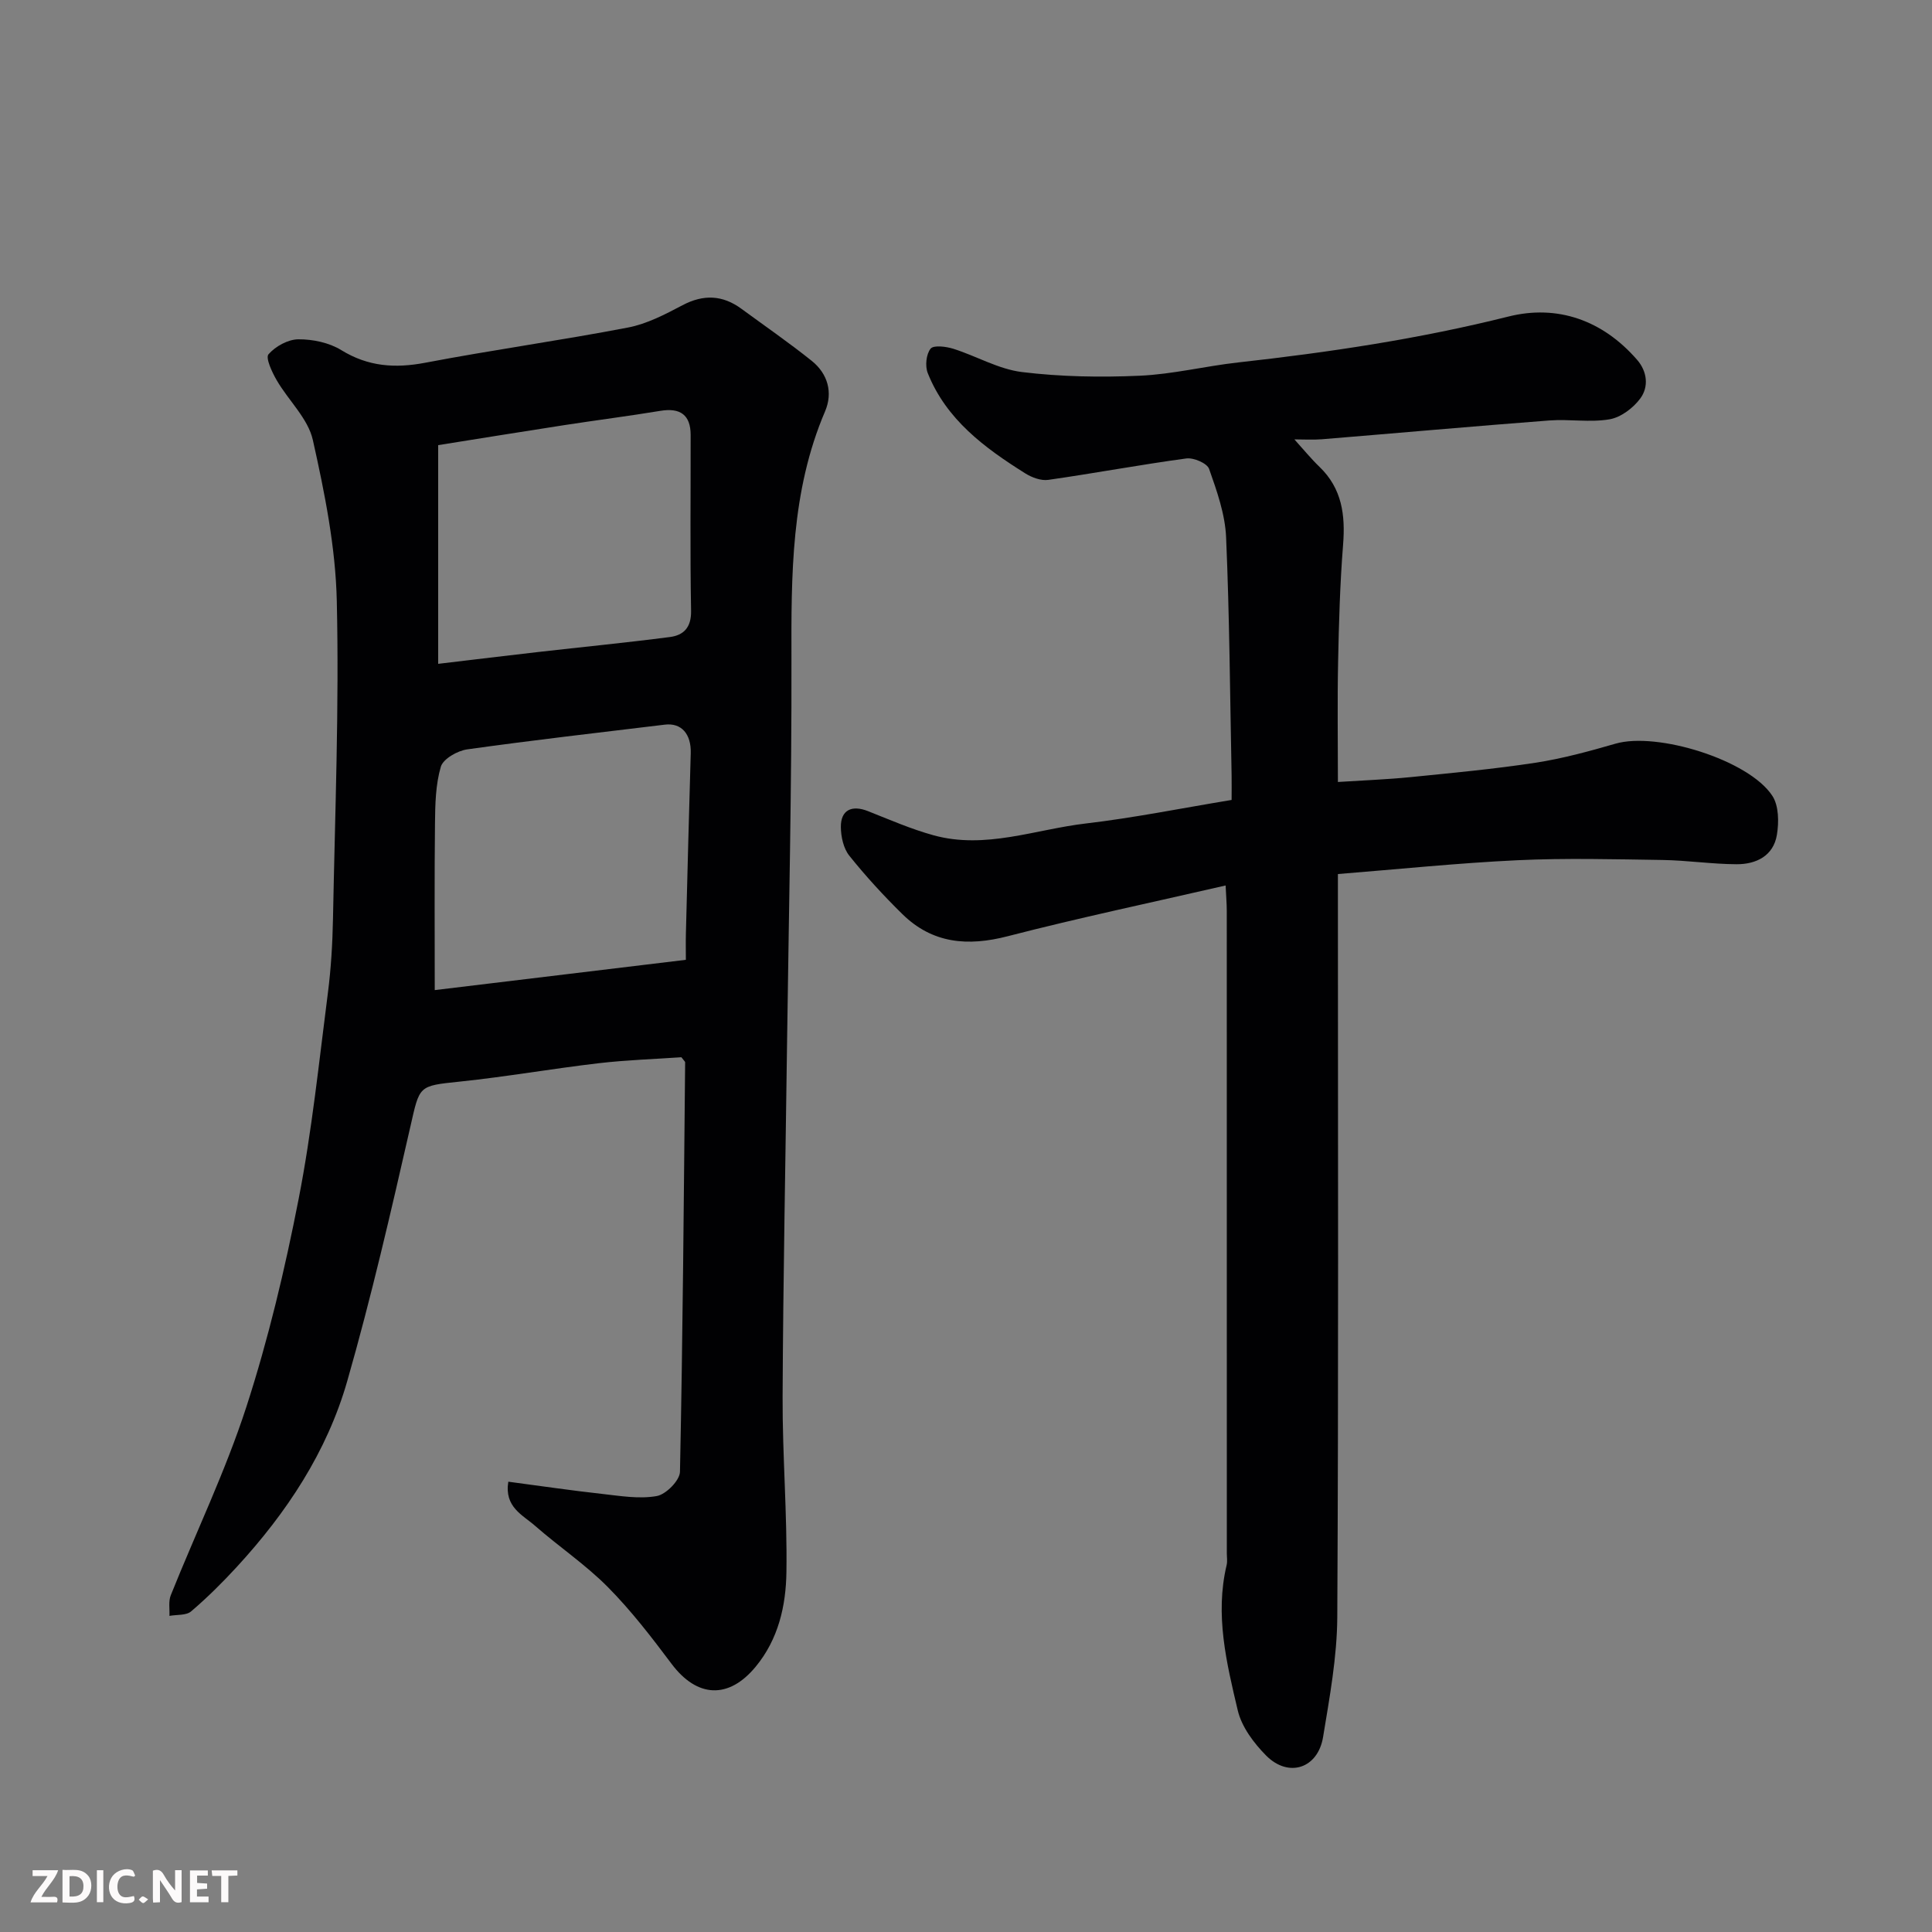
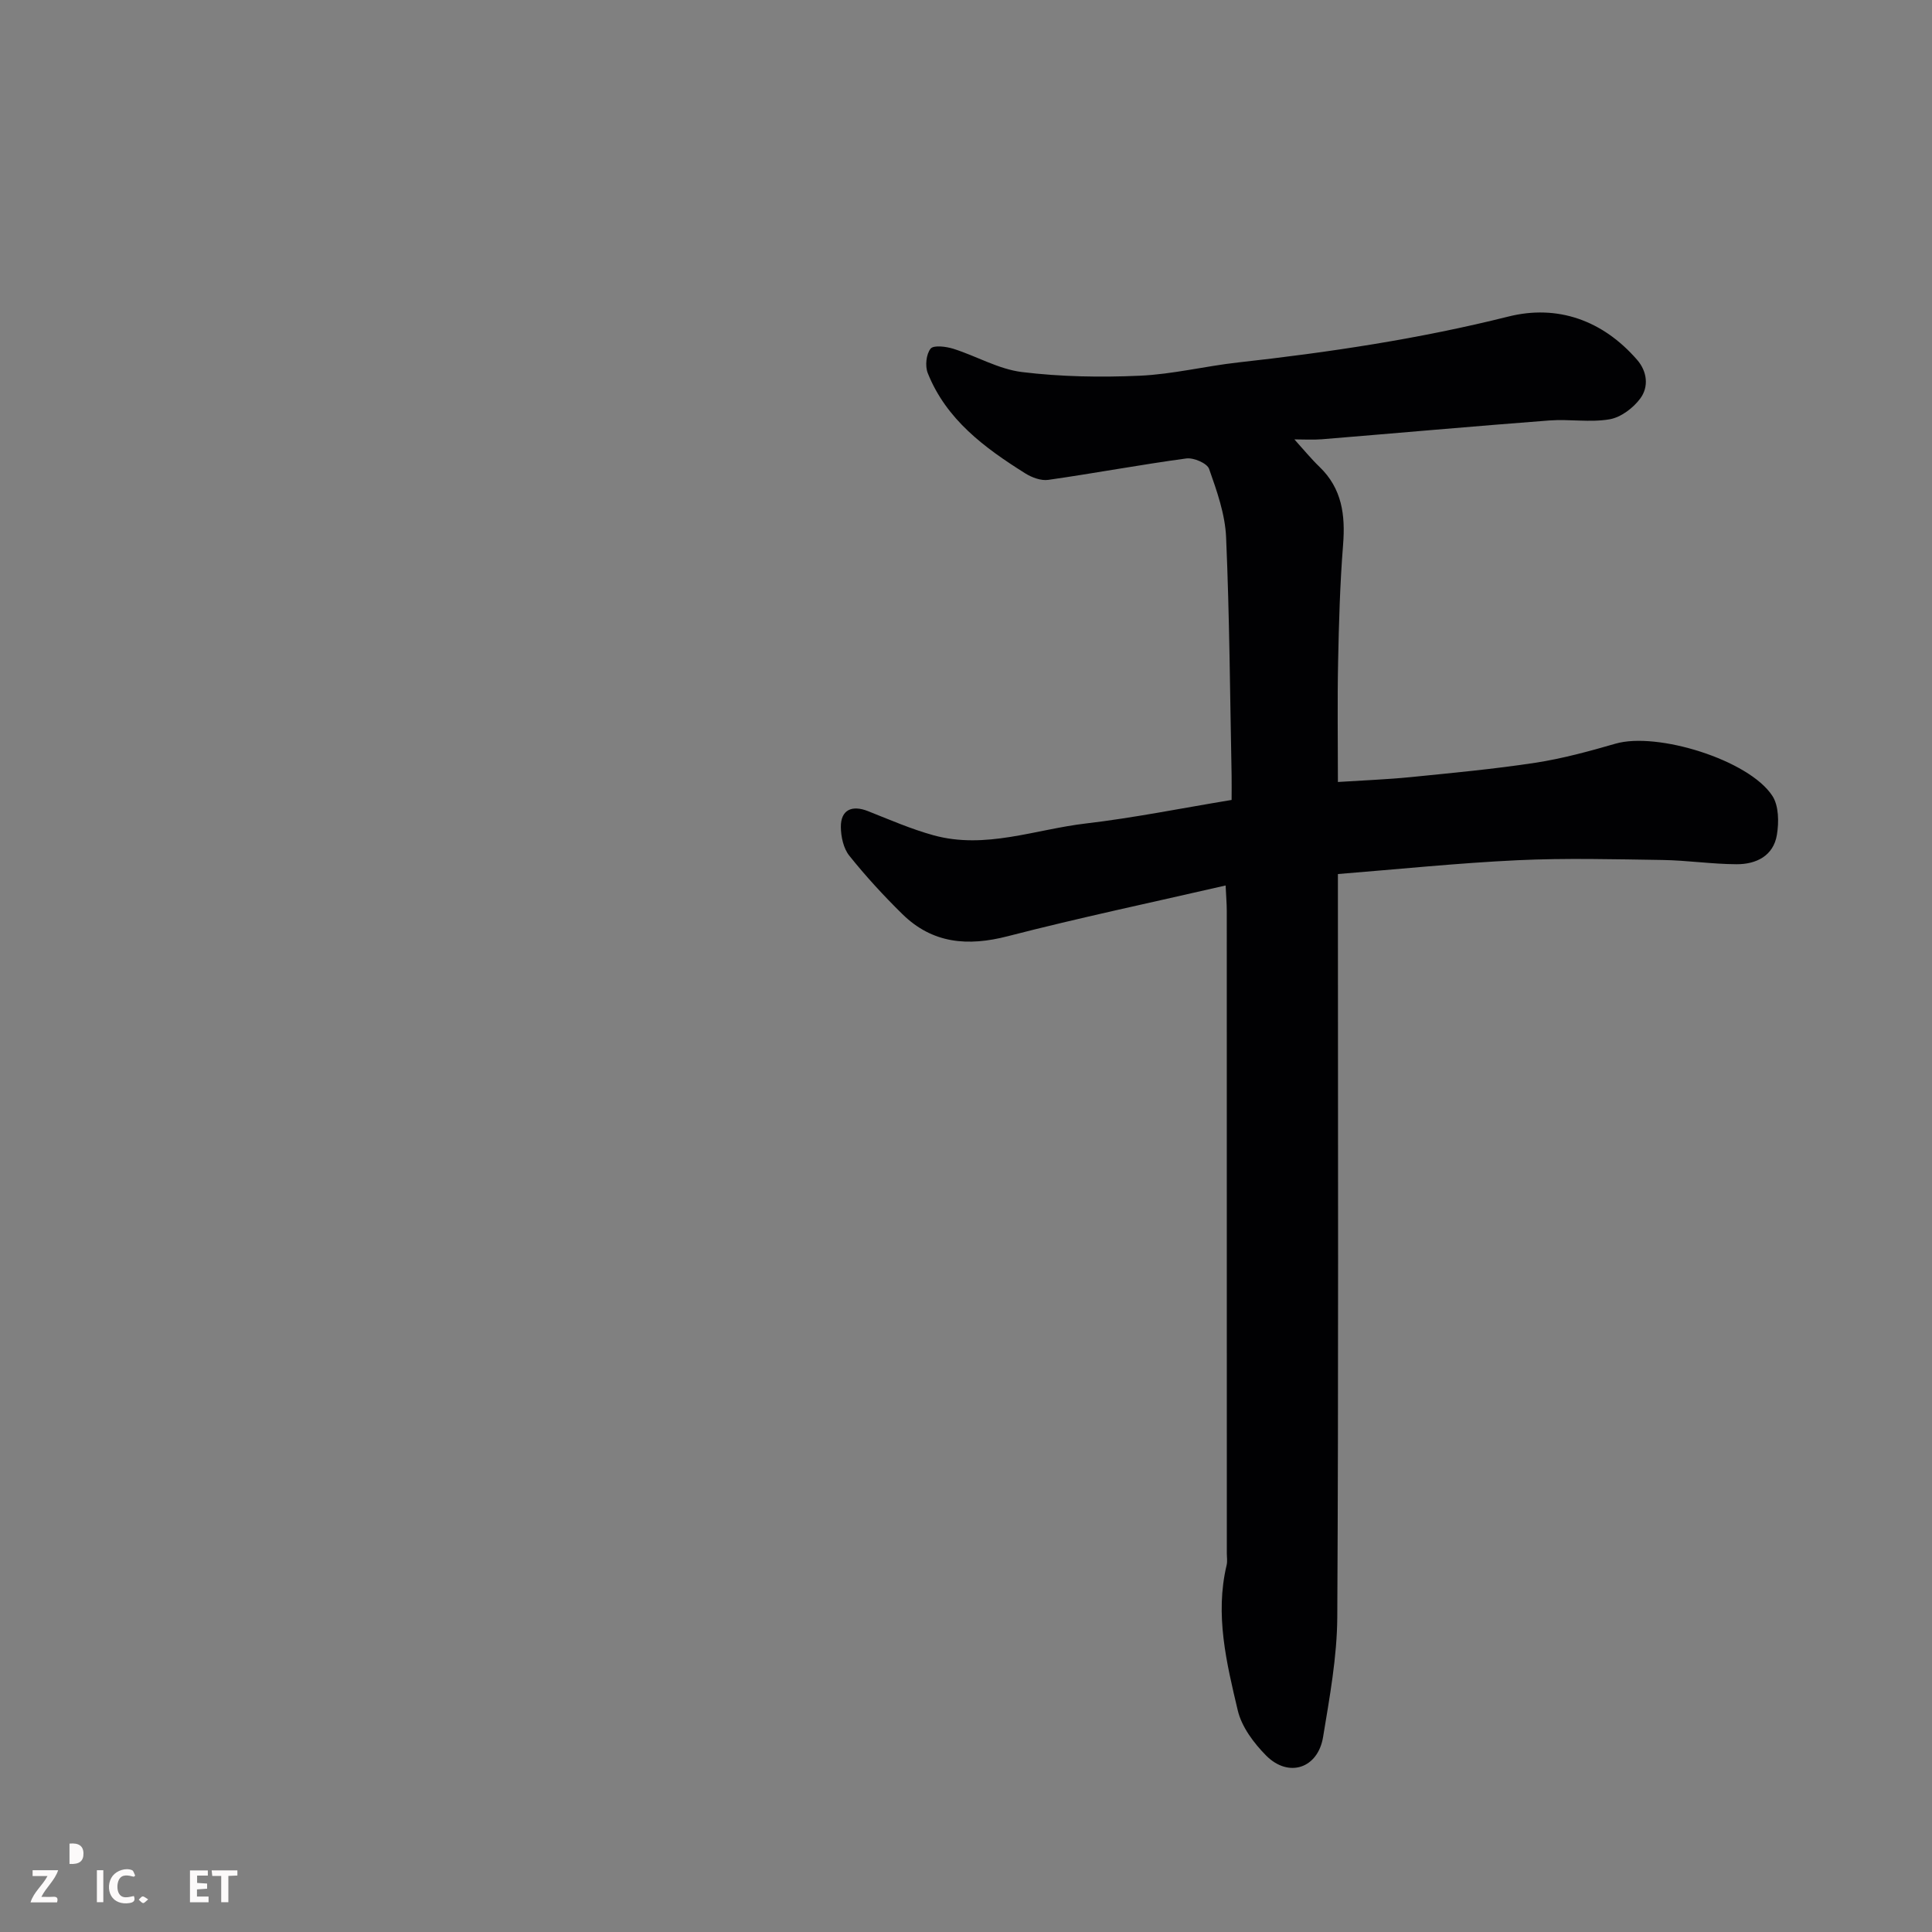
<svg xmlns="http://www.w3.org/2000/svg" enable-background="new 0 0 400 400" viewBox="0 0 400 400">
  <rect x="0" y="0" width="400" height="400" fill="#808080" stroke="none" />
-   <path d="m105.24 306.77c6.8.9 13.1 1.83 19.43 2.53 3.77.42 7.68 1.09 11.31.44 1.91-.34 4.76-3.23 4.8-5.02.59-28.26.79-56.53 1.07-84.79 0-.13-.18-.26-.78-1.04-5.41.38-11.3.56-17.13 1.24-9.59 1.12-19.11 2.8-28.7 3.8-8.72.91-8.32.77-10.31 9.47-4.01 17.59-8.07 35.21-13.04 52.55-4.2 14.66-12.55 27.26-22.87 38.47-2.97 3.23-6.11 6.35-9.45 9.2-1.02.87-2.97.65-4.49.93.07-1.43-.23-3.02.28-4.28 5.21-13 11.33-25.69 15.64-38.97 4.55-14.04 7.99-28.52 10.82-43.02 2.76-14.1 4.23-28.47 6.07-42.74.65-5.06.95-10.19 1.05-15.3.42-21.93 1.29-43.88.79-65.8-.25-11.17-2.51-22.4-4.96-33.35-1-4.46-5.06-8.18-7.49-12.38-.96-1.66-2.34-4.61-1.69-5.36 1.44-1.65 4.05-3.09 6.19-3.1 2.98-.02 6.37.69 8.88 2.24 5.57 3.42 11.12 3.8 17.39 2.61 13.95-2.66 28.03-4.61 41.98-7.29 3.91-.75 7.68-2.72 11.26-4.61 4.36-2.3 8.31-2.13 12.21.73 4.87 3.57 9.85 7.01 14.56 10.78 3.34 2.68 4.42 6.57 2.76 10.46-7.07 16.53-7 33.9-6.96 51.42.07 26.27-.55 52.54-.9 78.8-.32 24.6-.82 49.2-.93 73.81-.05 12.1.97 24.21.79 36.3-.1 6.97-1.66 13.89-6.38 19.59-5.59 6.76-12.13 6.42-17.4-.61-4.13-5.5-8.36-11.02-13.19-15.89-4.6-4.64-10.11-8.35-15.05-12.67-2.55-2.26-6.42-3.86-5.56-9.15zm36.76-108.05c0-1.91-.04-3.71.01-5.51.32-12.42.63-24.84 1-37.25.12-3.97-1.91-6.35-5.36-5.93-13.65 1.65-27.31 3.21-40.92 5.12-2.02.28-4.97 1.96-5.46 3.59-1.09 3.71-1.17 7.79-1.21 11.72-.13 11.45-.05 22.9-.05 34.53 16.48-1.99 34-4.11 51.99-6.27zm-51.28-61.28c7.62-.9 14.12-1.7 20.63-2.44 9.11-1.04 18.25-1.93 27.34-3.11 2.85-.37 4.45-1.97 4.39-5.42-.22-12.15-.07-24.3-.09-36.45-.01-4.11-2.15-5.64-6.26-4.96-6.6 1.09-13.24 1.93-19.85 2.95-8.96 1.38-17.91 2.84-26.16 4.15z" fill="#010103" />
  <path d="m267.99 90.97c1.9 2.1 3.45 4.01 5.21 5.7 4.66 4.49 5.36 9.99 4.87 16.13-.64 8.07-.87 16.18-1.03 24.28-.17 8.13-.04 16.27-.04 24.82 5.28-.34 10.16-.52 15-1 8.64-.87 17.3-1.67 25.88-2.98 5.6-.86 11.13-2.37 16.59-3.95 8.59-2.5 27.6 3.35 32.47 10.79 1.35 2.05 1.38 5.46.95 8.07-.71 4.37-4.3 6.12-8.35 6.1-5.1-.02-10.19-.8-15.29-.88-10.03-.15-20.07-.42-30.08.05-12.28.58-24.52 1.85-37.17 2.86v6.39c0 49.15.14 98.3-.13 147.45-.05 8.29-1.59 16.61-2.94 24.83-1.07 6.51-7.14 8.51-11.78 3.85-2.55-2.57-5.07-5.93-5.88-9.34-2.33-9.84-4.76-19.82-2.31-30.1.19-.79.04-1.66.04-2.49 0-44.32 0-88.64-.01-132.95 0-1.46-.13-2.92-.24-5.27-15.34 3.53-30.3 6.68-45.09 10.5-8.3 2.15-15.61 1.54-21.84-4.58-3.88-3.81-7.59-7.85-10.99-12.1-1.2-1.5-1.72-3.91-1.74-5.92-.03-3.53 2.25-4.62 5.6-3.3 4.49 1.78 8.96 3.73 13.6 5.01 10.74 2.95 21.07-1.23 31.54-2.45 9.89-1.16 19.68-3.14 30.16-4.87 0-1.58.03-3.36 0-5.13-.33-16.43-.43-32.87-1.14-49.28-.21-4.77-1.91-9.56-3.52-14.13-.42-1.18-3.21-2.37-4.73-2.16-9.54 1.29-19.02 3.07-28.55 4.43-1.52.22-3.43-.49-4.79-1.35-8.4-5.27-16.34-11.12-20.18-20.76-.58-1.45-.33-3.91.59-5.05.63-.78 3.2-.45 4.71.02 4.78 1.51 9.36 4.23 14.22 4.82 8.04.98 16.25 1.12 24.35.76 6.83-.3 13.58-1.99 20.4-2.75 18.83-2.09 37.5-4.88 55.94-9.5 10.16-2.55 19.53.76 26.65 8.95 2.12 2.44 2.44 5.6.67 8-1.46 1.98-4.01 3.91-6.35 4.32-4.04.7-8.32-.07-12.46.24-15.73 1.2-31.45 2.61-47.18 3.9-1.83.14-3.67.02-5.63.02z" fill="#010103" />
  <g fill="#fcfafa">
-     <path d="m37.59 393.81c-.92.31-1.52.05-2-.78-.7-1.2-1.52-2.34-2.47-3.78v4.59c-.55.03-.95.05-1.41.07-.03-.37-.06-.64-.06-.91 0-1.91 0-3.81 0-5.7 1.13-.41 1.77-.03 2.29.91.62 1.11 1.38 2.14 2.31 3.19v-4.2h1.35v6.61z" />
-     <path d="m12.94 393.88v-6.75c1.9.19 3.93-.54 5.37 1.29.8 1.01.78 2.88.03 3.97-1.37 1.97-3.4 1.51-5.4 1.49m1.45-1.22c2.04.12 2.92-.58 2.89-2.21-.03-1.51-.98-2.19-2.89-2z" />
+     <path d="m12.94 393.88v-6.75m1.45-1.22c2.04.12 2.92-.58 2.89-2.21-.03-1.51-.98-2.19-2.89-2z" />
    <path d="m11.81 393.87h-5.49c.68-2.18 2.47-3.48 3.51-5.45h-3.08v-1.21h5.29c-.71 2.13-2.44 3.48-3.47 5.51.86 0 1.63.04 2.39-.01.79-.05 1.14.21.85 1.16" />
    <path d="m39.33 393.86v-6.61h3.7v1.07h-2.22v1.52c.68.04 1.34.09 2.07.13v1.07c-.72.05-1.38.09-2.1.14v1.48h2.4v1.19h-3.84z" />
    <path d="m27.71 388.56c-1.15-.3-2.46-.61-3.1.64-.37.73-.41 1.93-.06 2.67.63 1.35 1.99.93 3.17.68.35.94-.01 1.32-.93 1.46-1.62.25-3.05-.27-3.76-1.48-.73-1.24-.6-3.03.31-4.17.88-1.11 2.71-1.7 4-1.16.32.13.44.74.65 1.12-.1.08-.19.16-.28.24" />
    <path d="m49.15 387.24v1.07c-.59.02-1.17.05-1.87.08v5.44h-1.48v-5.44h-1.85c-.05-.4-.08-.73-.13-1.15z" />
    <path d="m20.06 387.21h1.33v6.62h-1.33z" />
    <path d="m30.68 393.25c-.49.38-.8.79-1.05.76-.32-.05-.6-.45-.9-.7.26-.24.51-.64.8-.67.29-.04.62.3 1.15.61" />
  </g>
</svg>